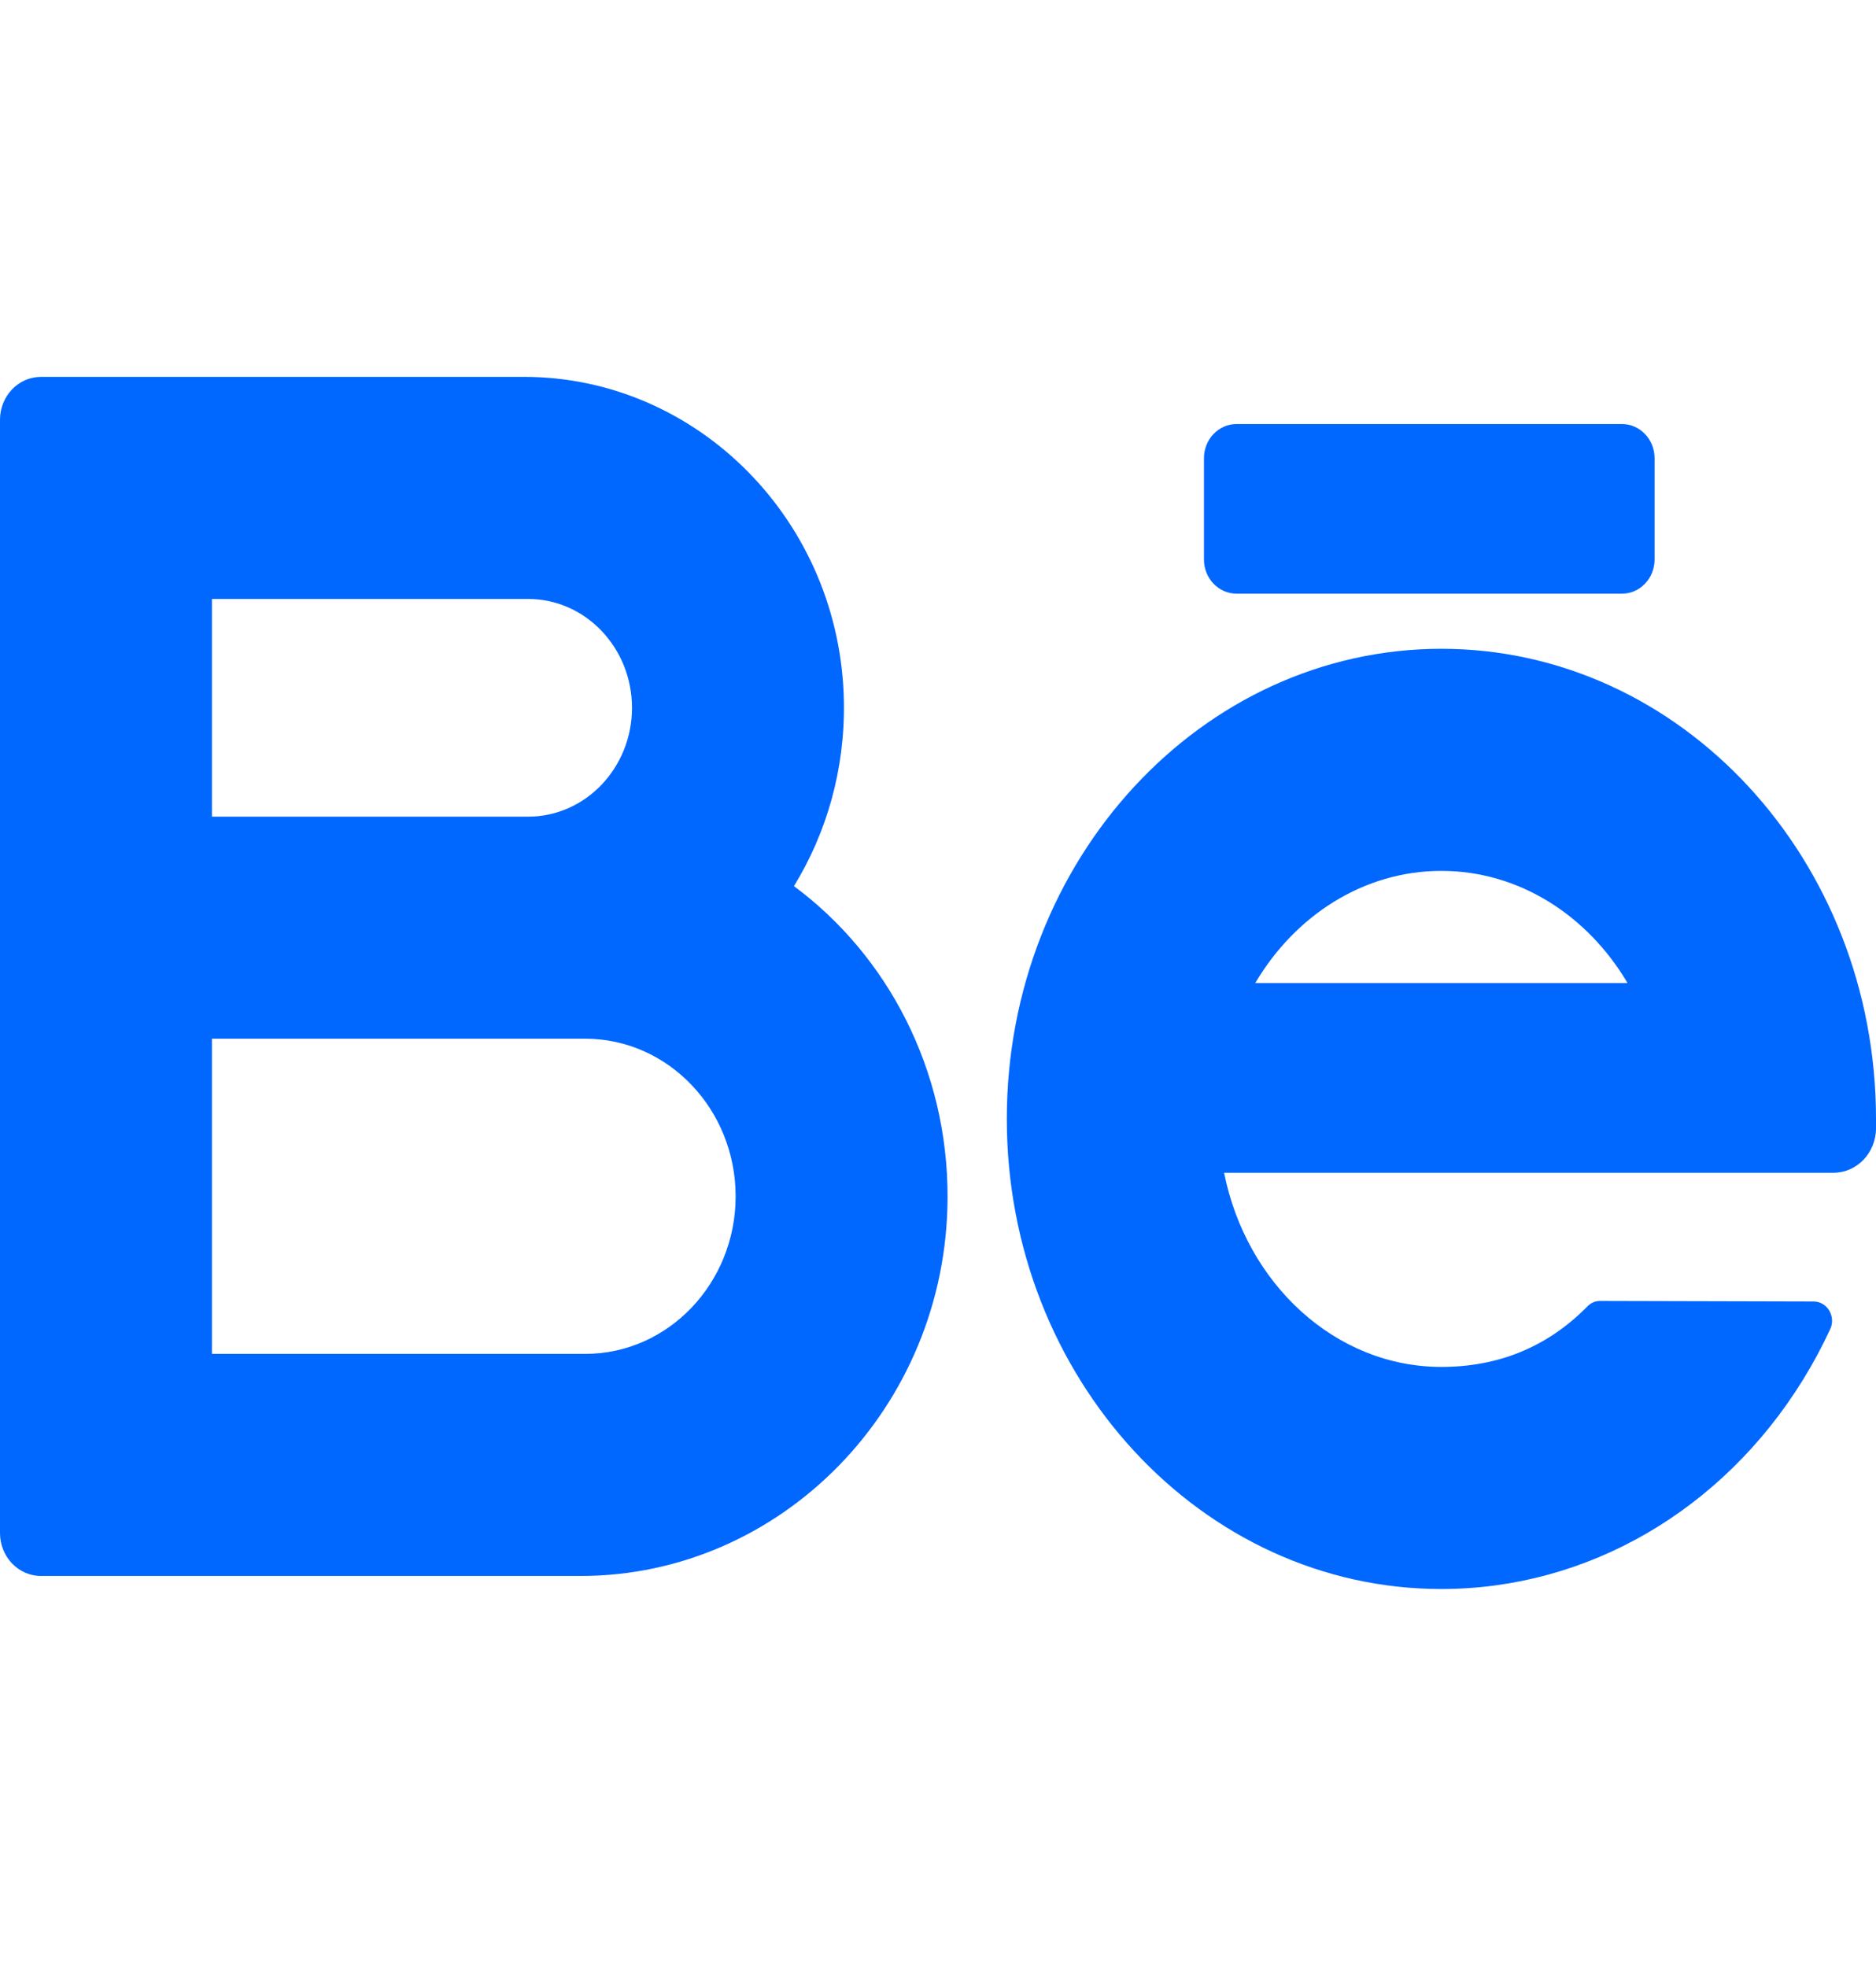
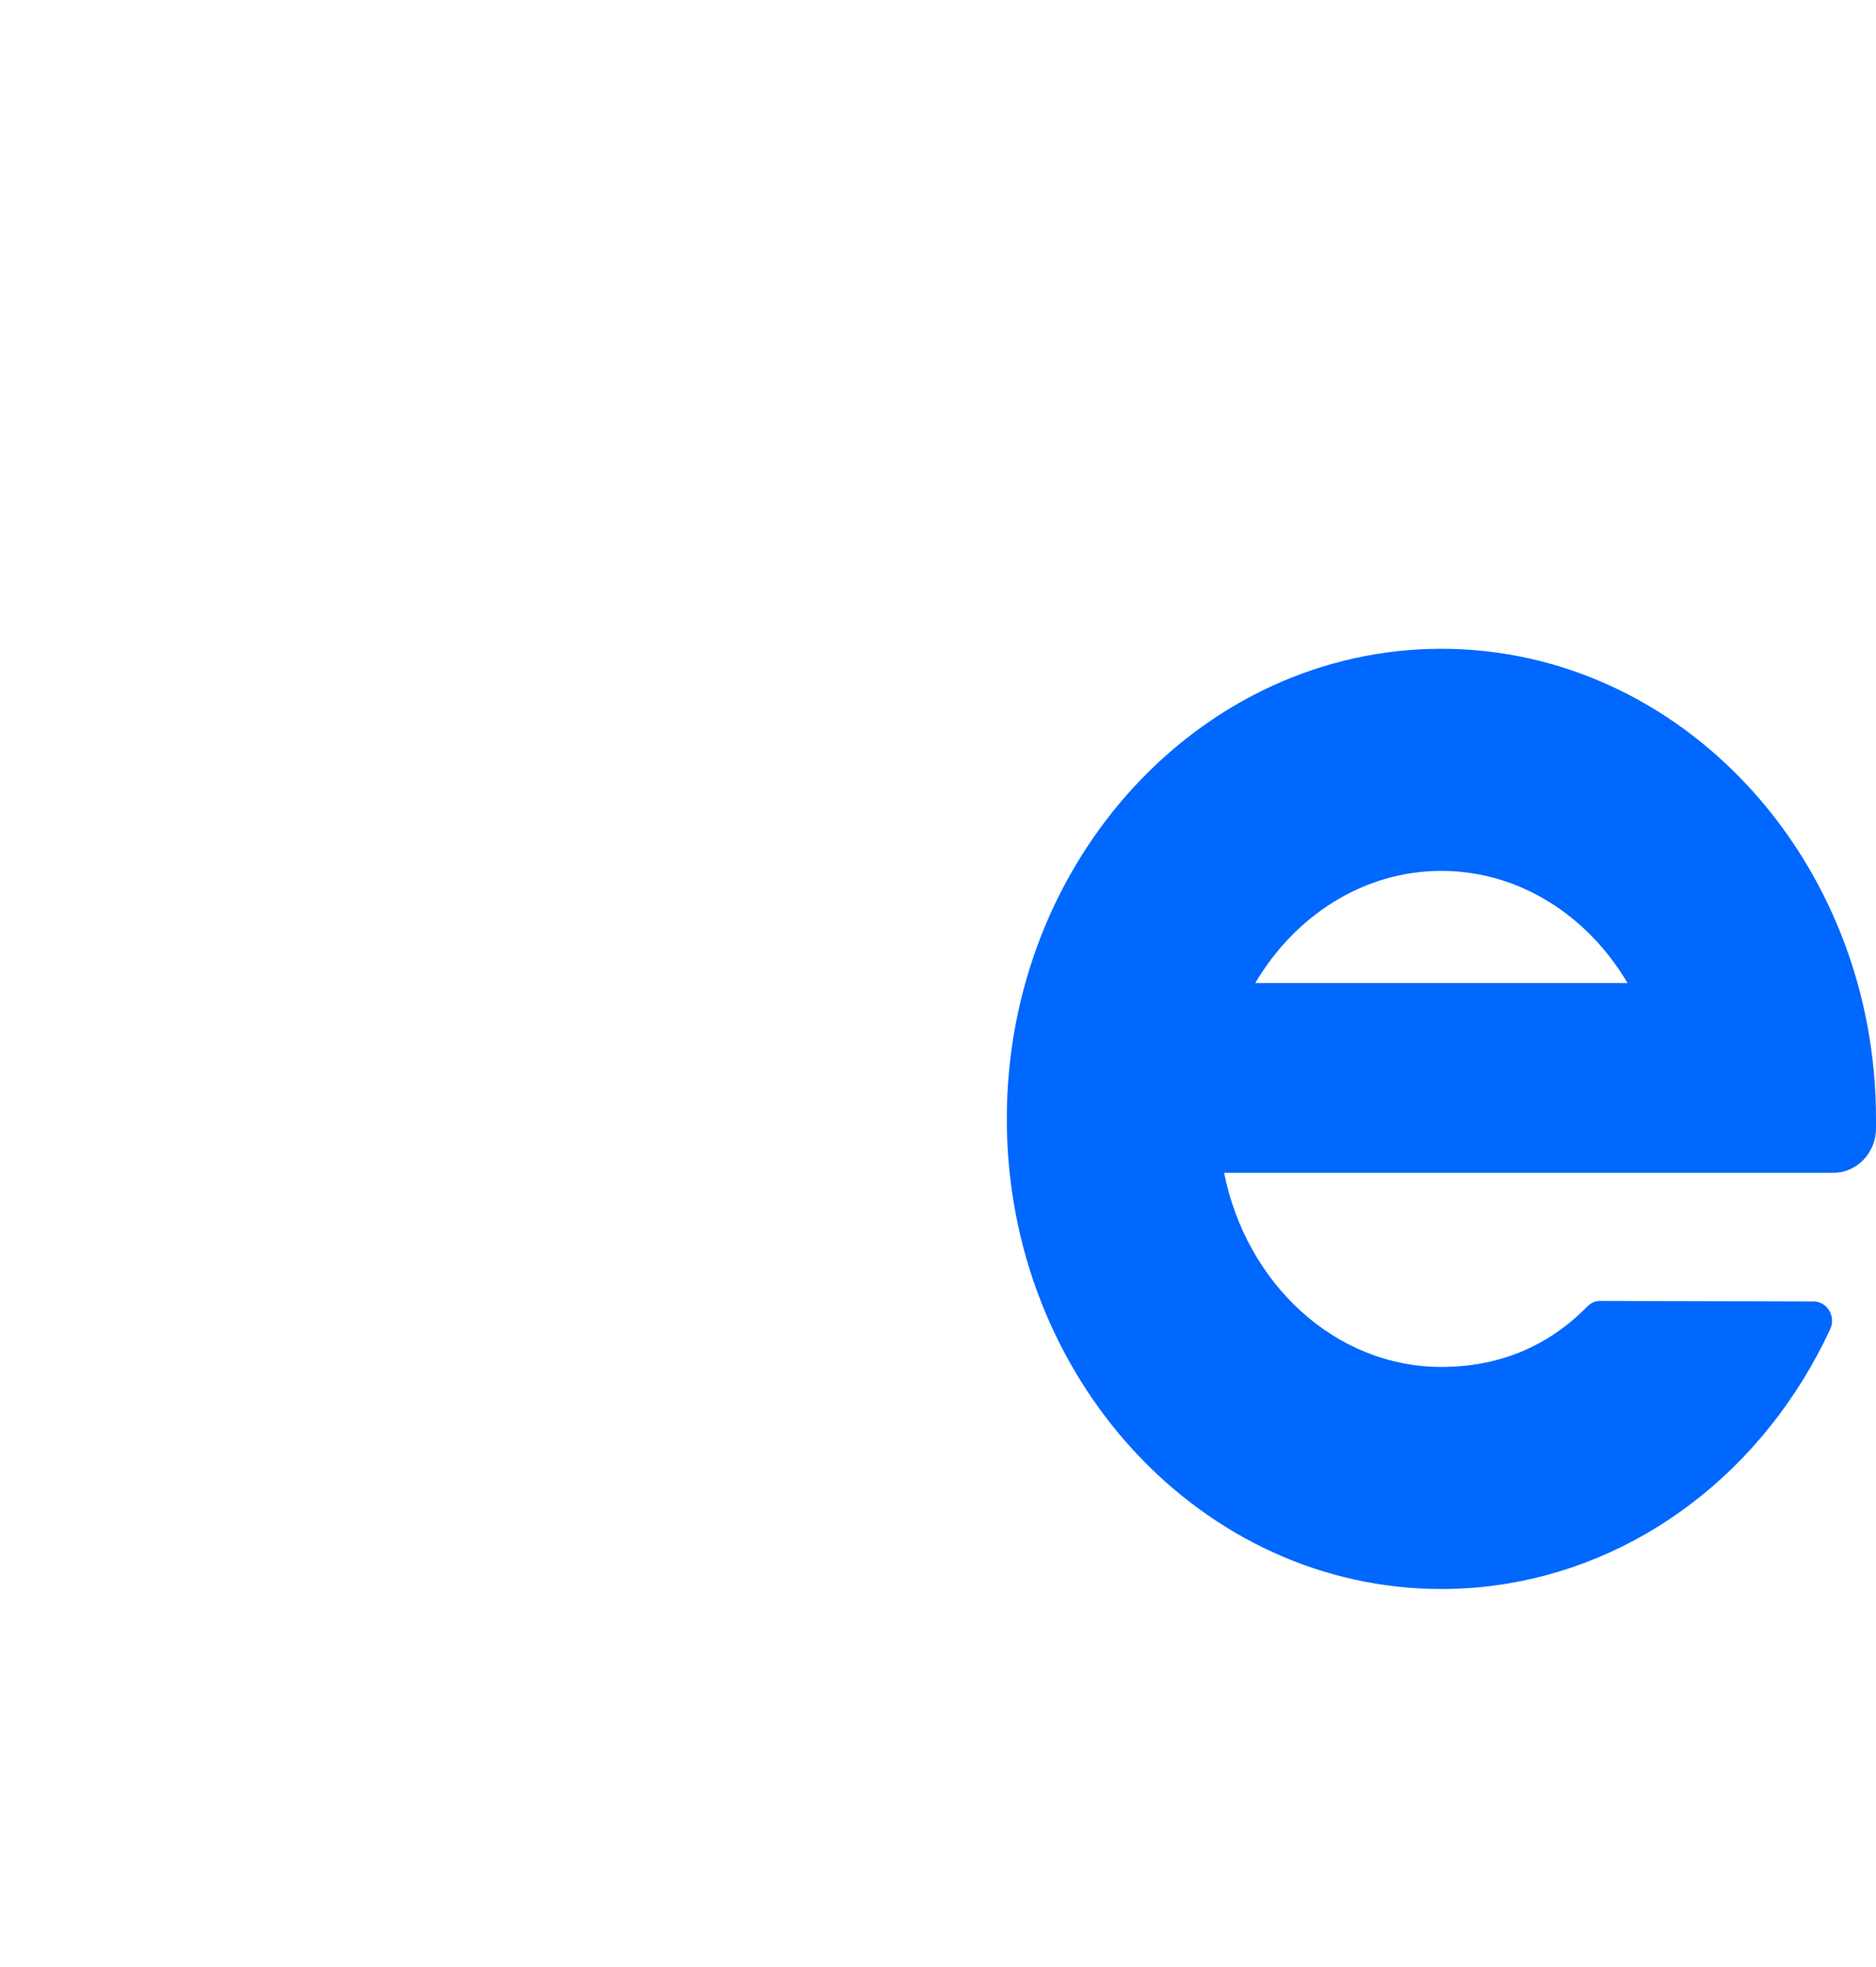
<svg xmlns="http://www.w3.org/2000/svg" width="62" height="65" viewBox="0 0 62 65" fill="none">
  <g clip-path="url(#clip0)">
-     <path d="M26.239 29.283C27.312 27.533 27.925 25.445 27.89 23.206C27.795 17.215 23.037 12.454 17.319 12.454H1.354C0.606 12.454 0 13.089 0 13.873V50.66C0 51.444 0.606 52.079 1.354 52.079H19.187C25.806 52.079 31.289 46.52 31.316 39.585C31.332 35.334 29.321 31.566 26.239 29.283ZM7.004 19.793H17.455C19.348 19.793 20.887 21.406 20.887 23.39C20.887 25.373 19.348 26.987 17.455 26.987H7.004V19.793ZM19.343 44.74H7.004V34.325H17.455H19.342C22.083 34.325 24.312 36.661 24.312 39.533C24.312 42.404 22.083 44.74 19.343 44.74Z" fill="#0067FF" />
-     <path d="M62 36.975C62 28.409 55.557 21.44 47.637 21.44C39.717 21.44 33.274 28.409 33.274 36.975C33.274 45.541 39.717 52.51 47.637 52.51C52.443 52.51 56.908 49.928 59.582 45.604C59.915 45.065 60.218 44.502 60.487 43.922C60.682 43.5 60.386 43.01 59.939 43.008L52.879 42.99C52.722 42.99 52.574 43.056 52.462 43.171C51.129 44.529 49.495 45.171 47.637 45.171C44.128 45.171 41.187 42.421 40.455 38.755H60.594C61.371 38.755 62 38.096 62 37.282V36.975ZM47.637 28.779C50.207 28.779 52.472 30.255 53.788 32.484H41.486C42.802 30.255 45.067 28.779 47.637 28.779Z" fill="#0067FF" />
-     <path d="M53.605 19.618H40.866C40.272 19.618 39.79 19.113 39.79 18.49V15.141C39.79 14.518 40.272 14.013 40.866 14.013H53.605C54.2 14.013 54.682 14.518 54.682 15.141V18.49C54.682 19.113 54.2 19.618 53.605 19.618Z" fill="#0067FF" />
+     <path d="M62 36.975C62 28.409 55.557 21.44 47.637 21.44C39.717 21.44 33.274 28.409 33.274 36.975C33.274 45.541 39.717 52.51 47.637 52.51C52.443 52.51 56.908 49.928 59.582 45.604C59.915 45.065 60.218 44.502 60.487 43.922C60.682 43.5 60.386 43.01 59.939 43.008L52.879 42.99C52.722 42.99 52.574 43.056 52.462 43.171C51.129 44.529 49.495 45.171 47.637 45.171C44.128 45.171 41.187 42.421 40.455 38.755H60.594C61.371 38.755 62 38.096 62 37.282V36.975ZM47.637 28.779C50.207 28.779 52.472 30.255 53.788 32.484H41.486C42.802 30.255 45.067 28.779 47.637 28.779" fill="#0067FF" />
  </g>
  <defs>
    <clipPath id="clip0">
      <rect width="15.416" height="16.154" fill="white" transform="scale(4.022)" />
    </clipPath>
  </defs>
</svg>